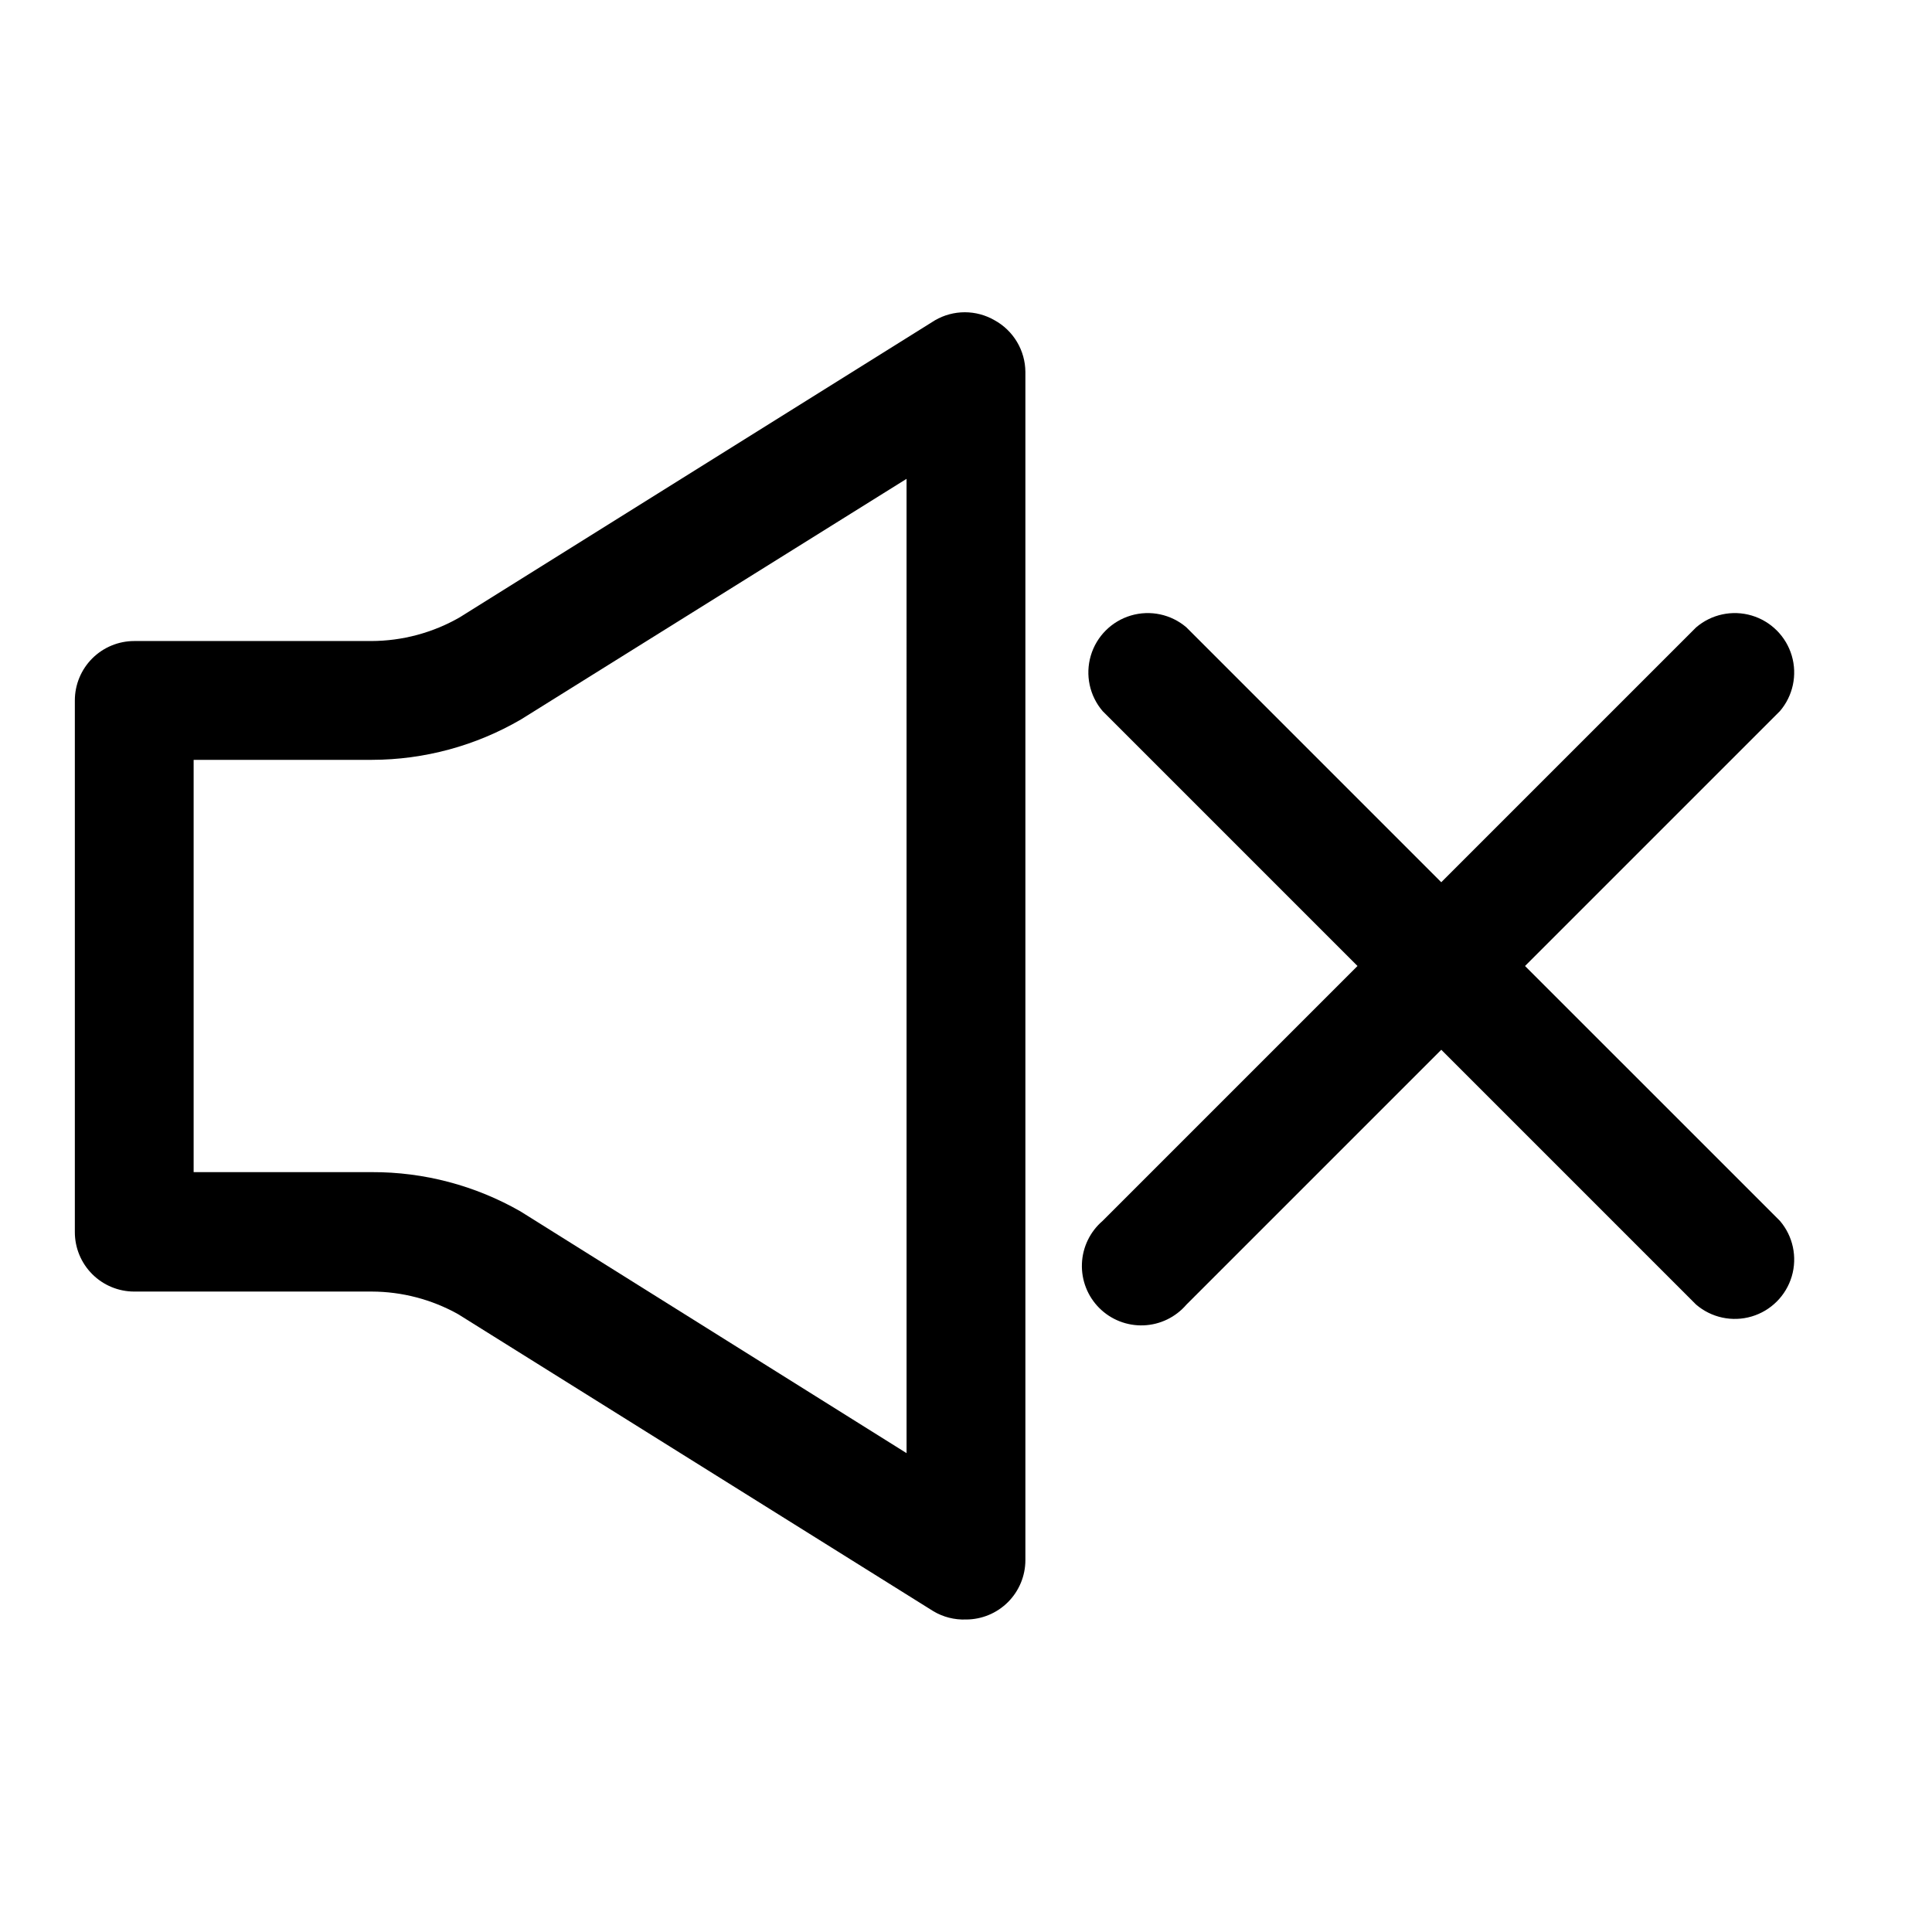
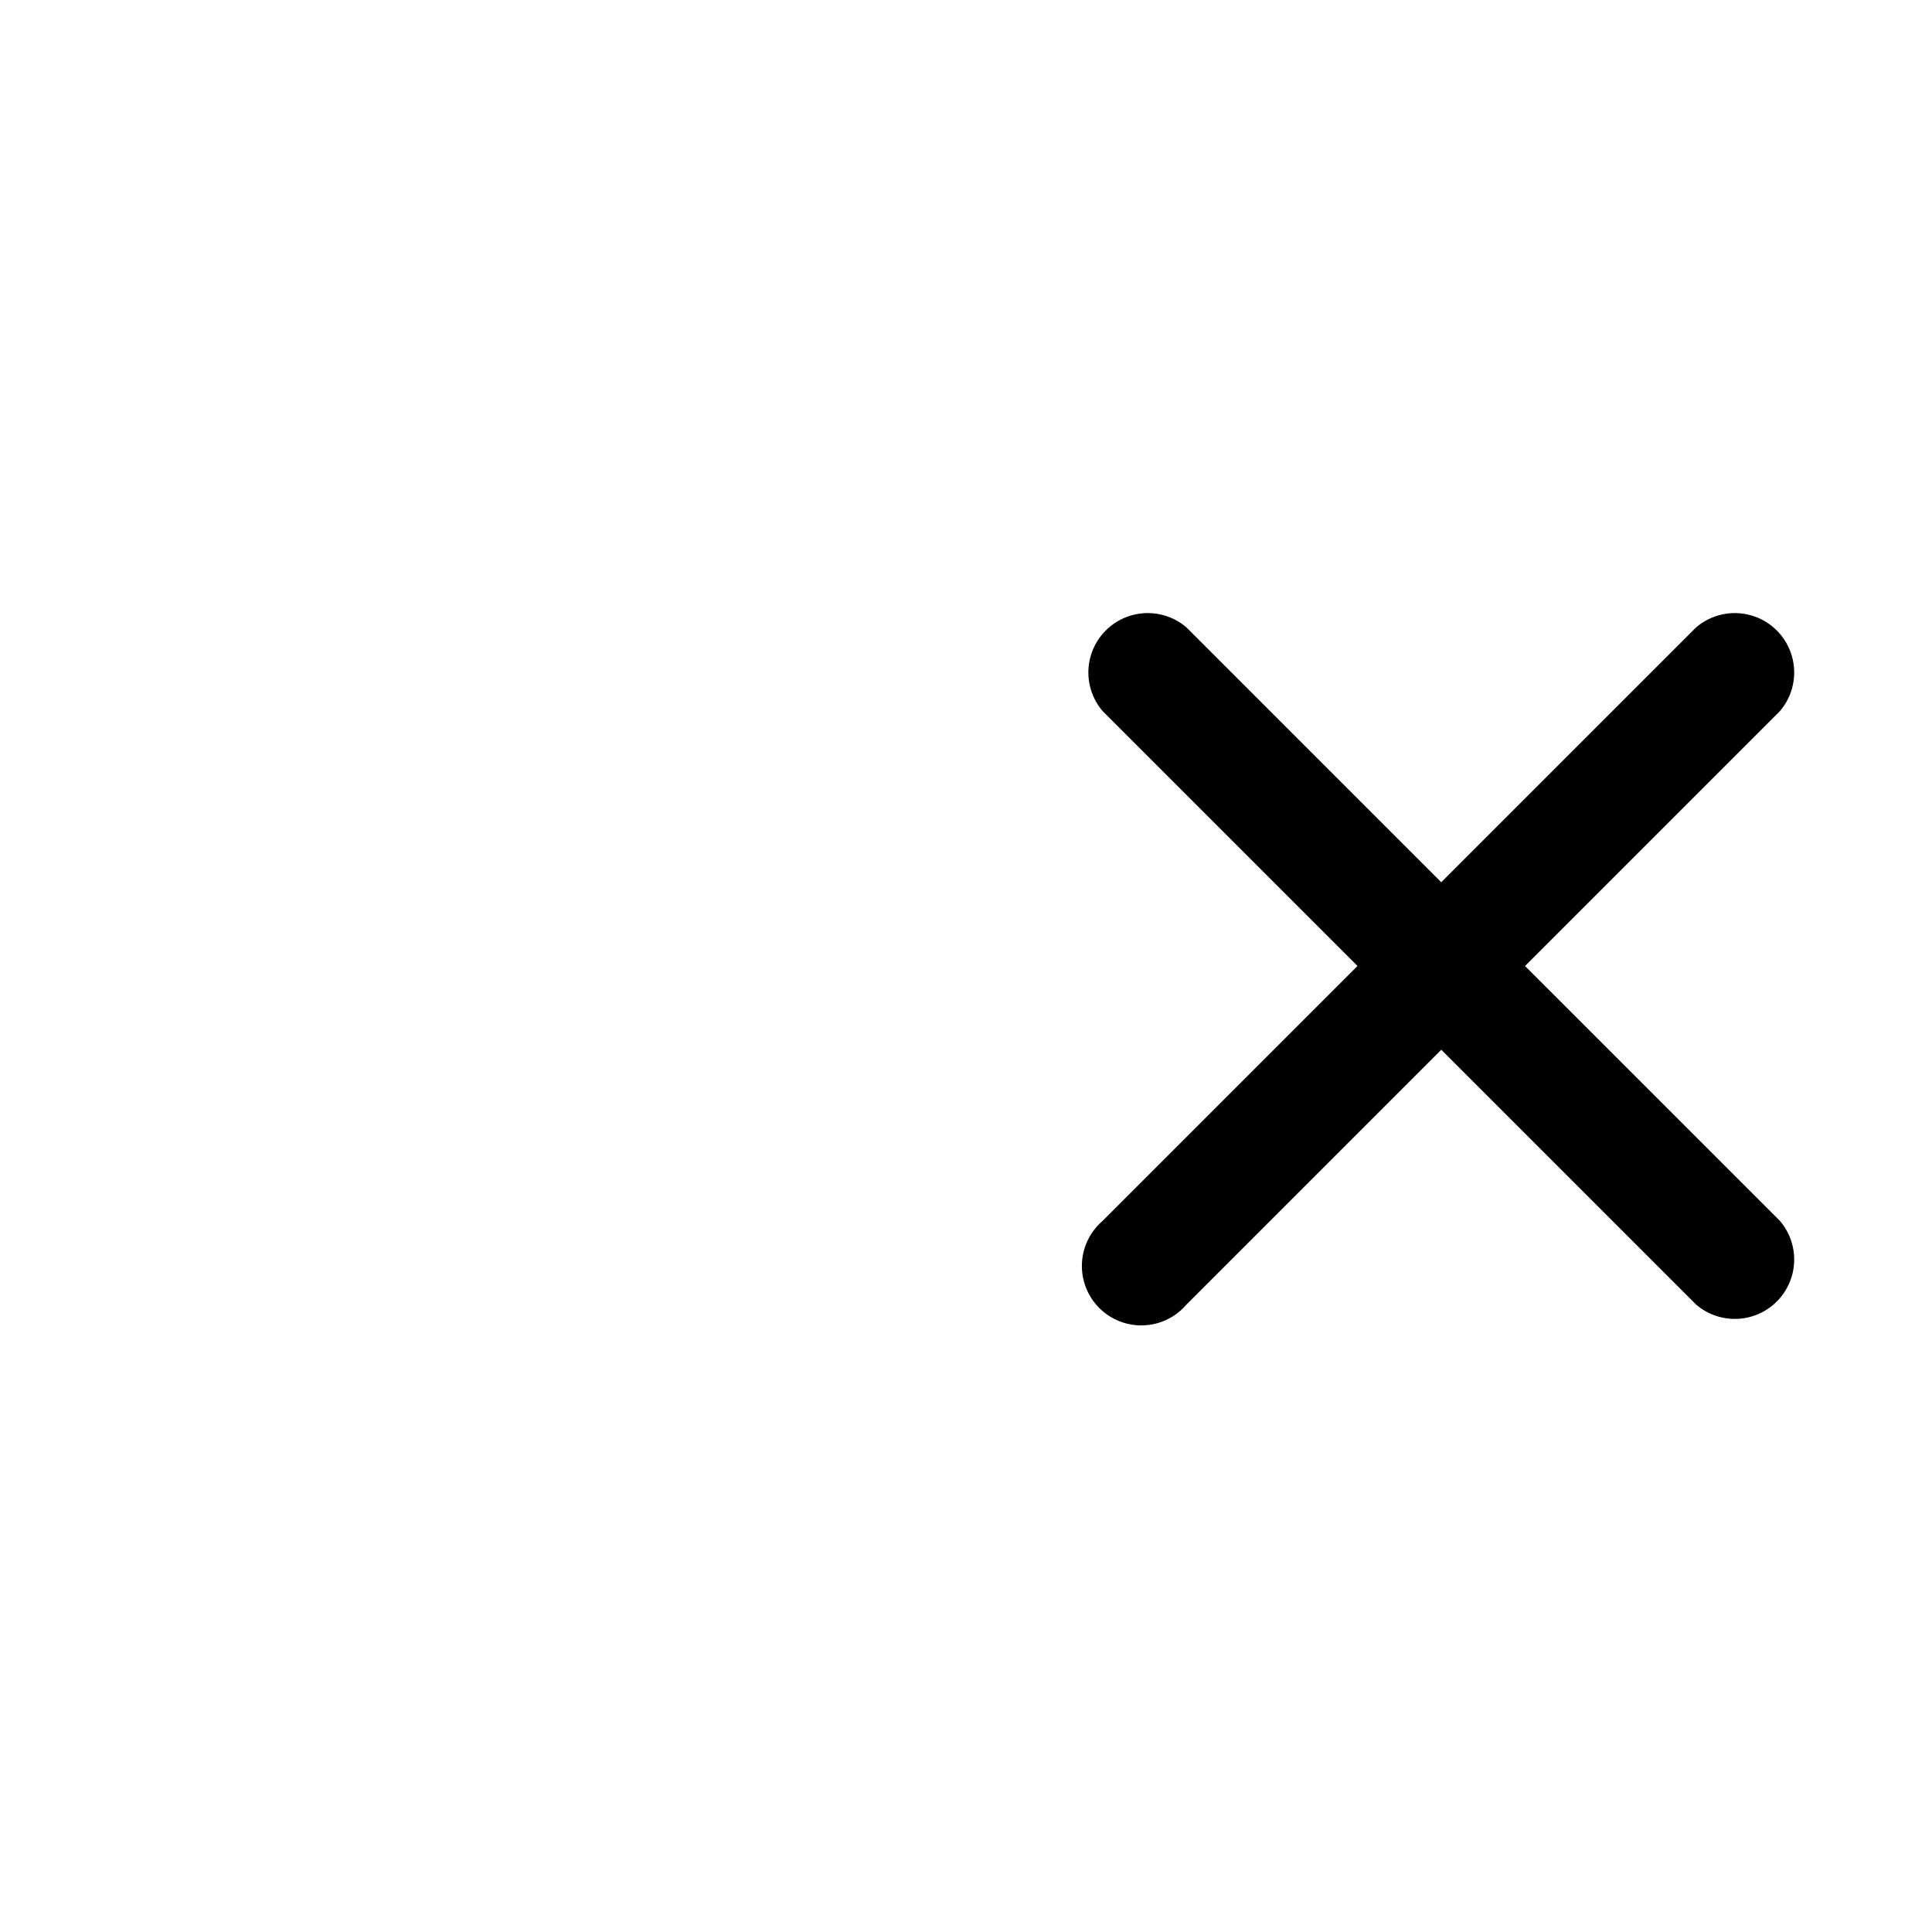
<svg xmlns="http://www.w3.org/2000/svg" fill="#000000" width="800px" height="800px" version="1.1" viewBox="144 144 512 512">
  <g>
-     <path d="m407.55 228.86c-2.391-1.379-5.106-2.109-7.871-2.109-2.762 0-5.481 0.73-7.871 2.109l-125.95 78.719v0.004c-7.137 4.106-15.223 6.277-23.457 6.297h-62.82c-4.176 0-8.18 1.66-11.133 4.609-2.953 2.953-4.613 6.957-4.613 11.133v140.91c0 4.176 1.66 8.18 4.613 11.133 2.953 2.953 6.957 4.613 11.133 4.613h62.977c7.992 0.027 15.848 2.086 22.828 5.981l125.95 78.719v0.004c2.613 1.555 5.621 2.32 8.66 2.203 4.176 0 8.18-1.66 11.133-4.613 2.949-2.953 4.609-6.957 4.609-11.133v-314.88c-0.02-2.805-0.789-5.555-2.231-7.965-1.438-2.406-3.496-4.387-5.957-5.734zm-23.301 300.24-102.34-64.082c-11.98-6.852-25.555-10.438-39.359-10.391h-47.234v-109.26h47.234c13.887-0.02 27.52-3.715 39.516-10.707l102.18-63.762z" />
    <path d="m548.15 400 67.543-67.543c3.473-4.055 4.652-9.59 3.141-14.707-1.516-5.117-5.516-9.117-10.633-10.633-5.117-1.512-10.652-0.332-14.707 3.141l-67.543 67.543-67.543-67.543h0.004c-4.055-3.473-9.59-4.652-14.707-3.141-5.117 1.516-9.121 5.516-10.633 10.633-1.512 5.117-0.332 10.652 3.141 14.707l67.539 67.543-67.543 67.543 0.004-0.004c-3.332 2.856-5.324 6.969-5.492 11.352s1.496 8.641 4.598 11.742c3.102 3.102 7.359 4.769 11.742 4.598 4.383-0.168 8.496-2.16 11.352-5.492l67.539-67.539 67.543 67.543v-0.004c4.055 3.473 9.59 4.652 14.707 3.141 5.117-1.512 9.117-5.516 10.633-10.633 1.512-5.117 0.332-10.652-3.141-14.707z" />
  </g>
</svg>